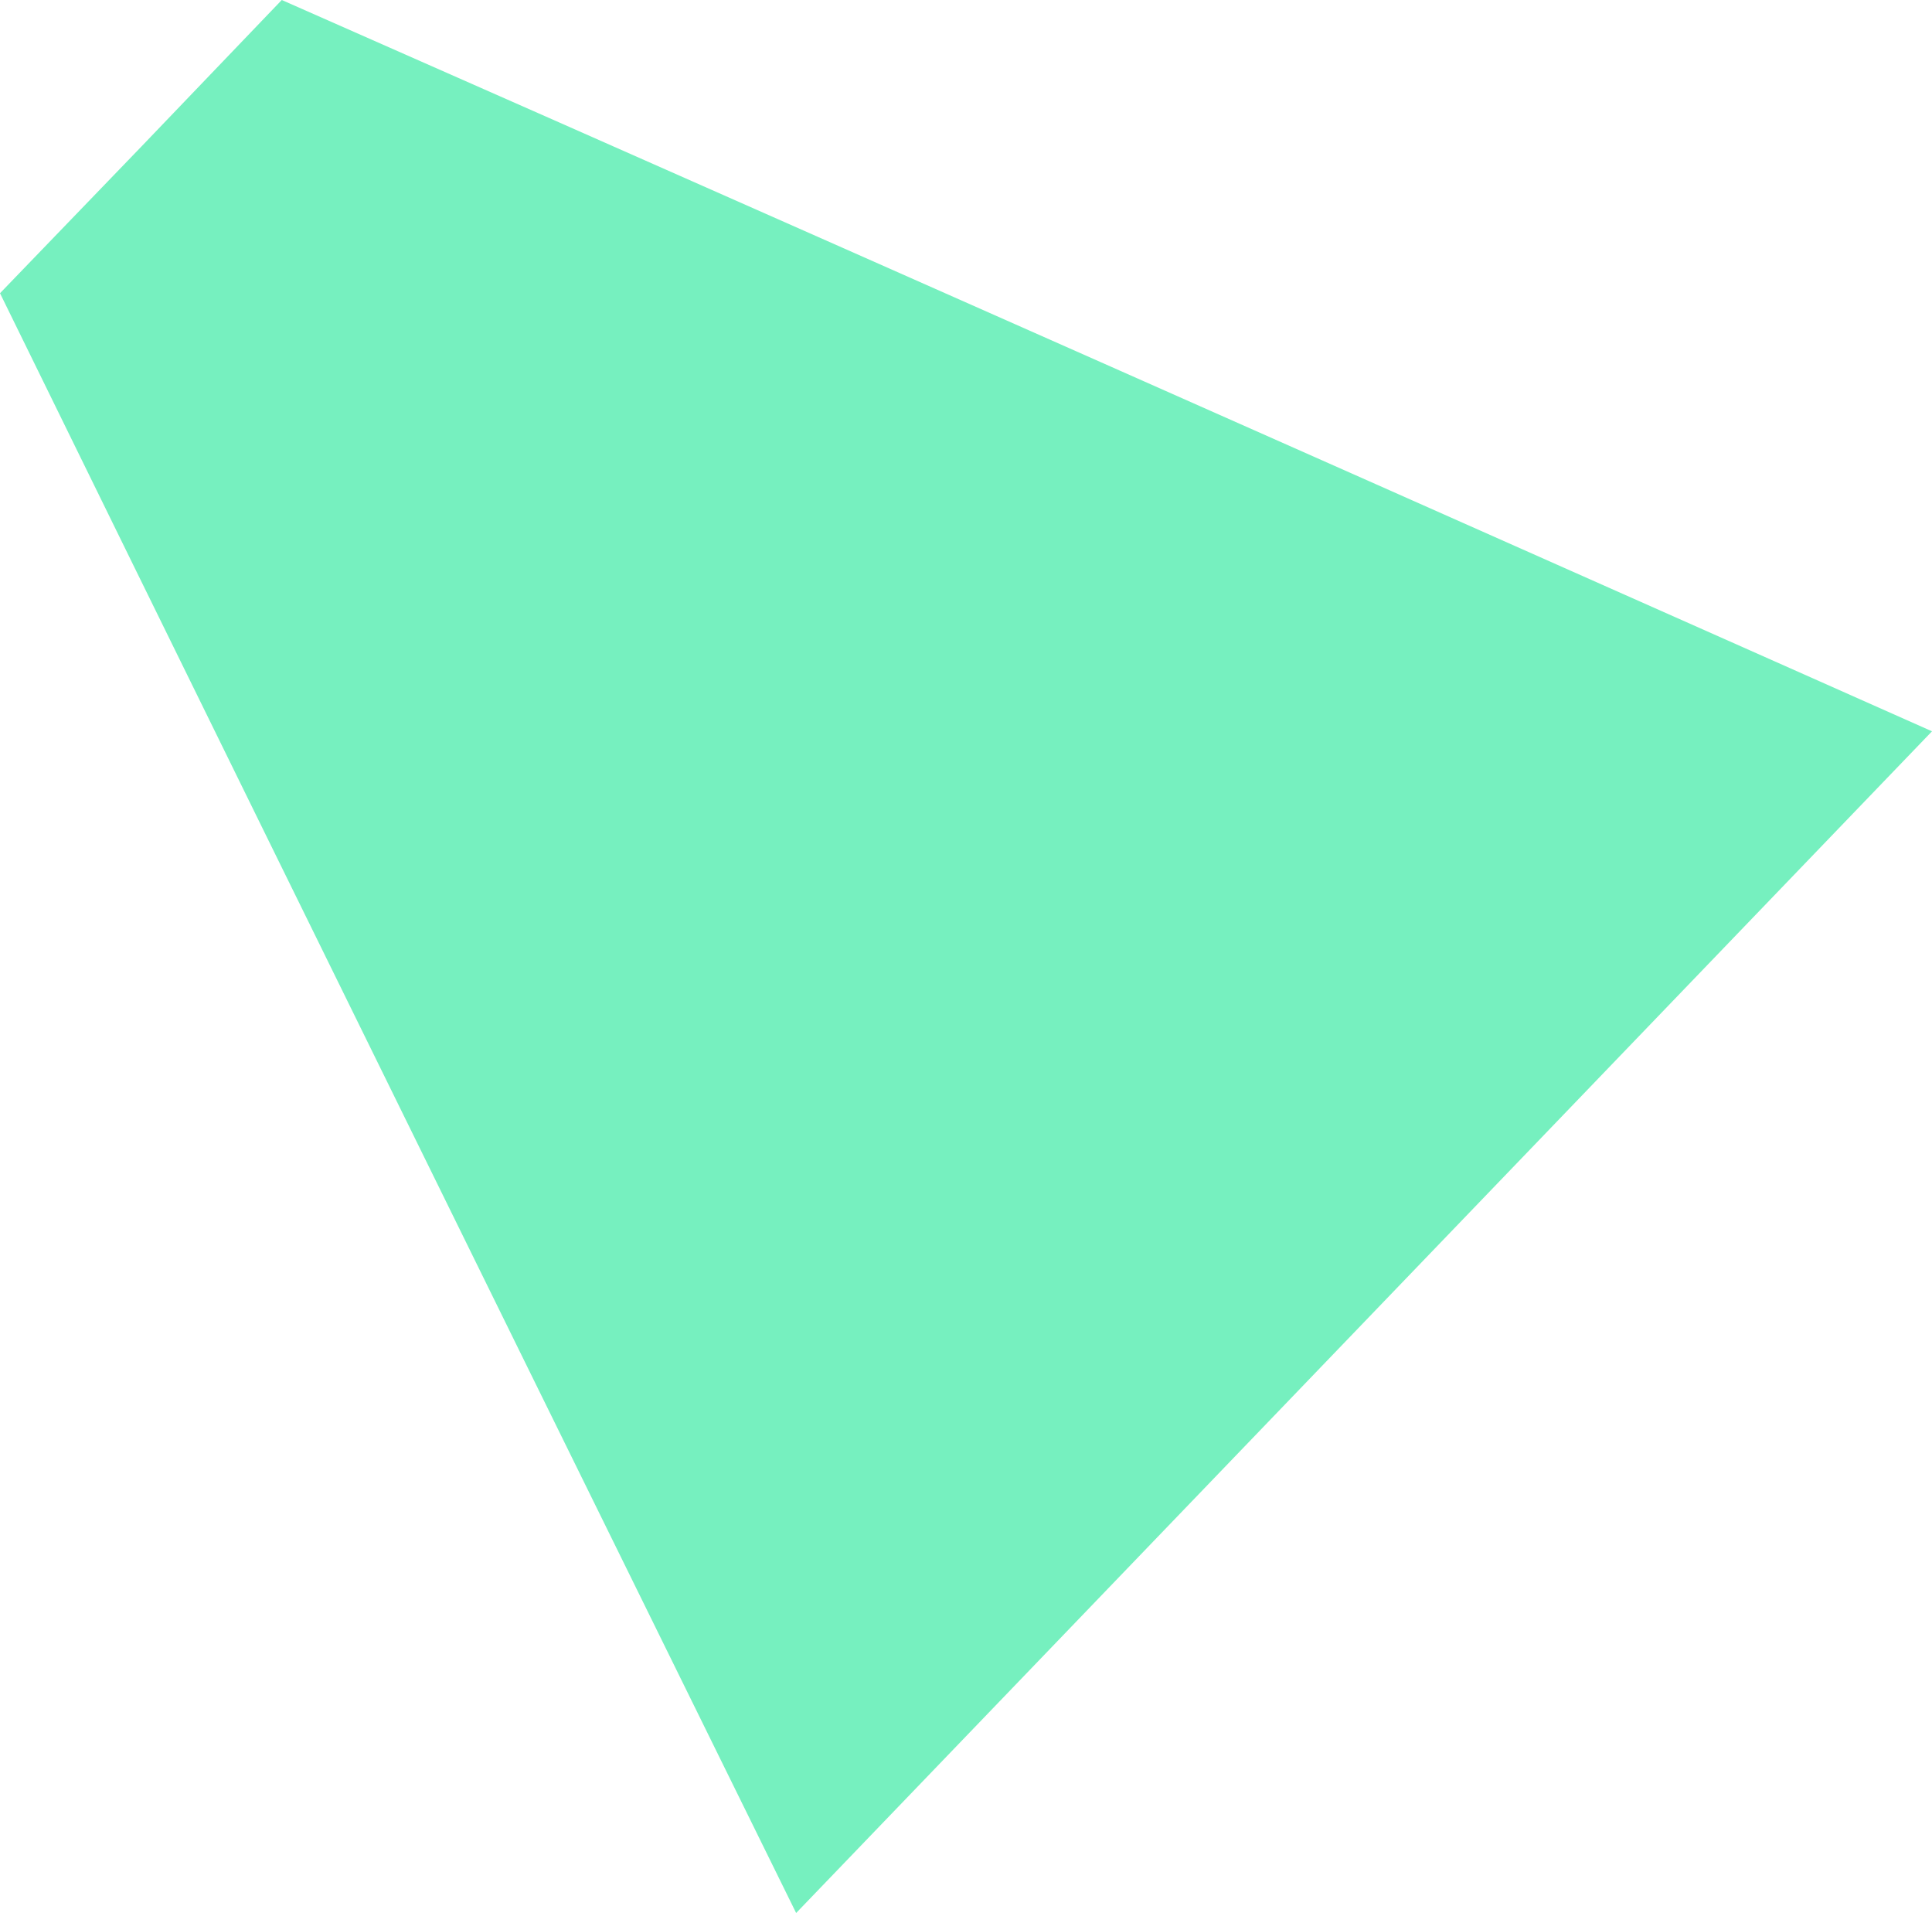
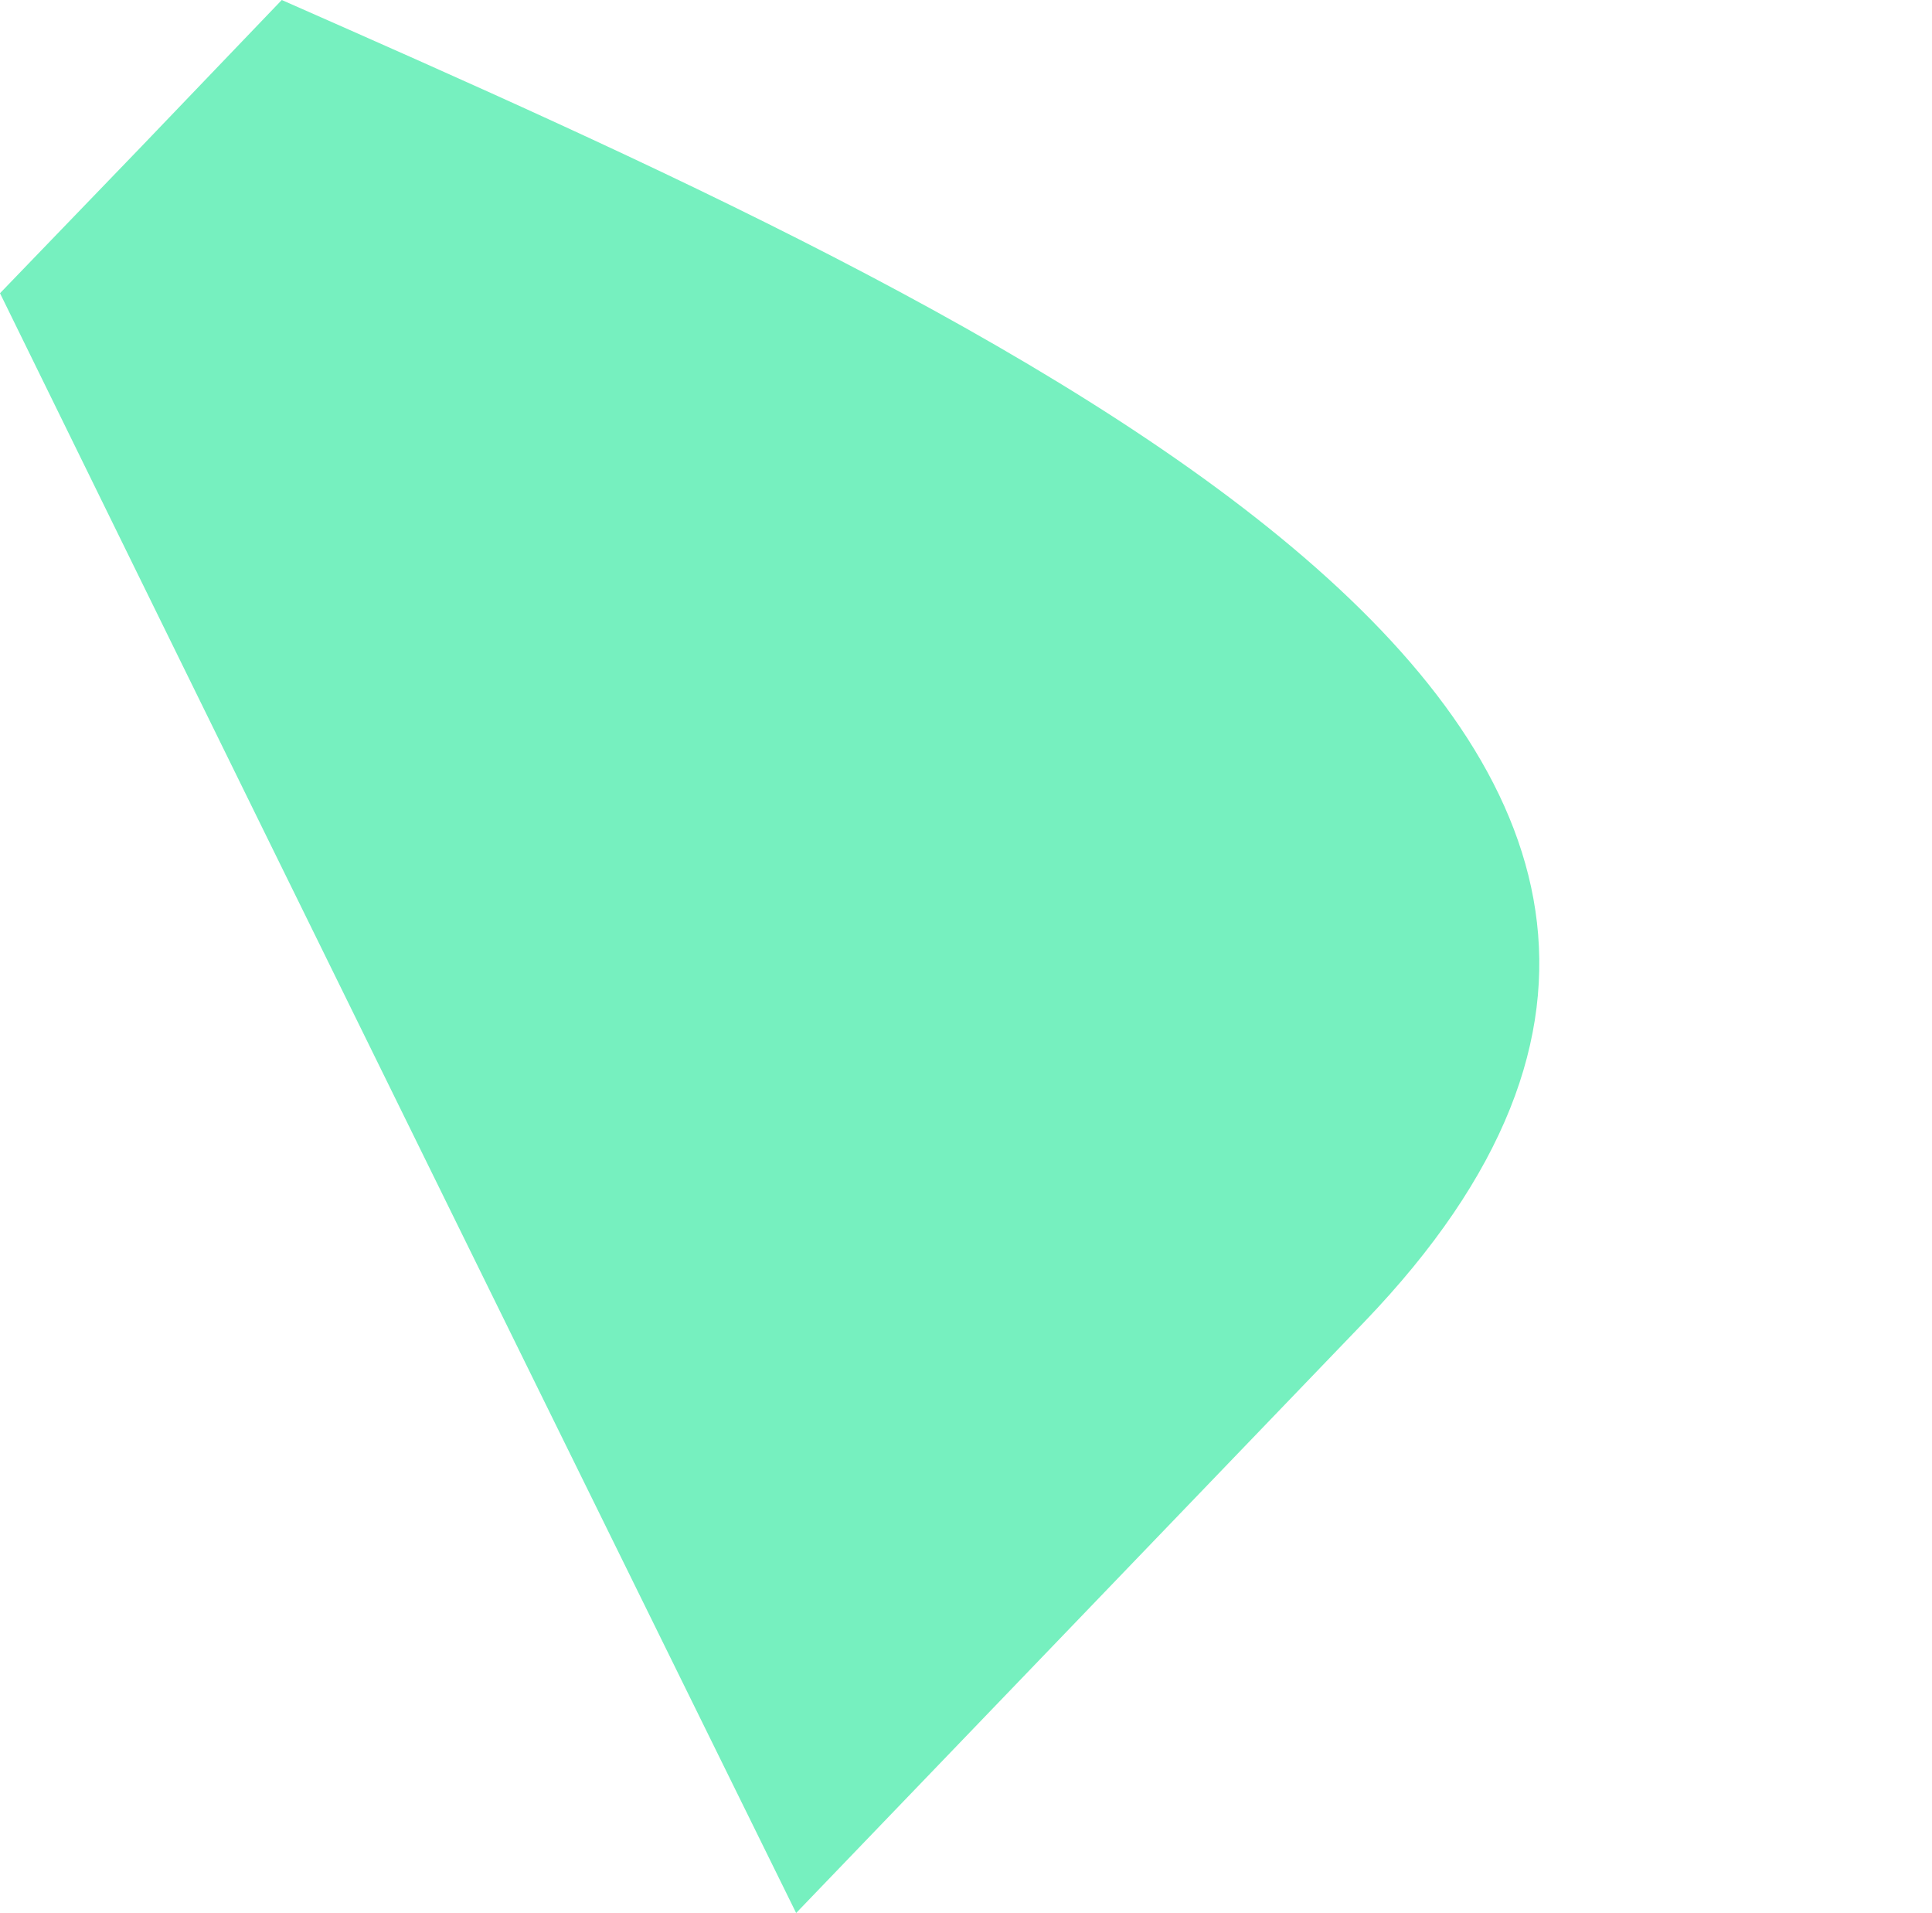
<svg xmlns="http://www.w3.org/2000/svg" version="1.1" id="Tryb_izolacji" x="0px" y="0px" viewBox="0 0 220.1 217.9" style="enable-background:new 0 0 220.1 217.9;" xml:space="preserve">
  <style type="text/css">
	.st0{fill:#76F0BF;}
</style>
-   <path class="st0" d="M32.1,0l-16,16.7L0,33.4c39.3,80.2,90.7,184.5,90.7,184.5l64.7-67.3l64.7-67.3C220.1,83.3,113.8,36,32.1,0z" />
+   <path class="st0" d="M32.1,0l-16,16.7L0,33.4c39.3,80.2,90.7,184.5,90.7,184.5l64.7-67.3C220.1,83.3,113.8,36,32.1,0z" />
</svg>